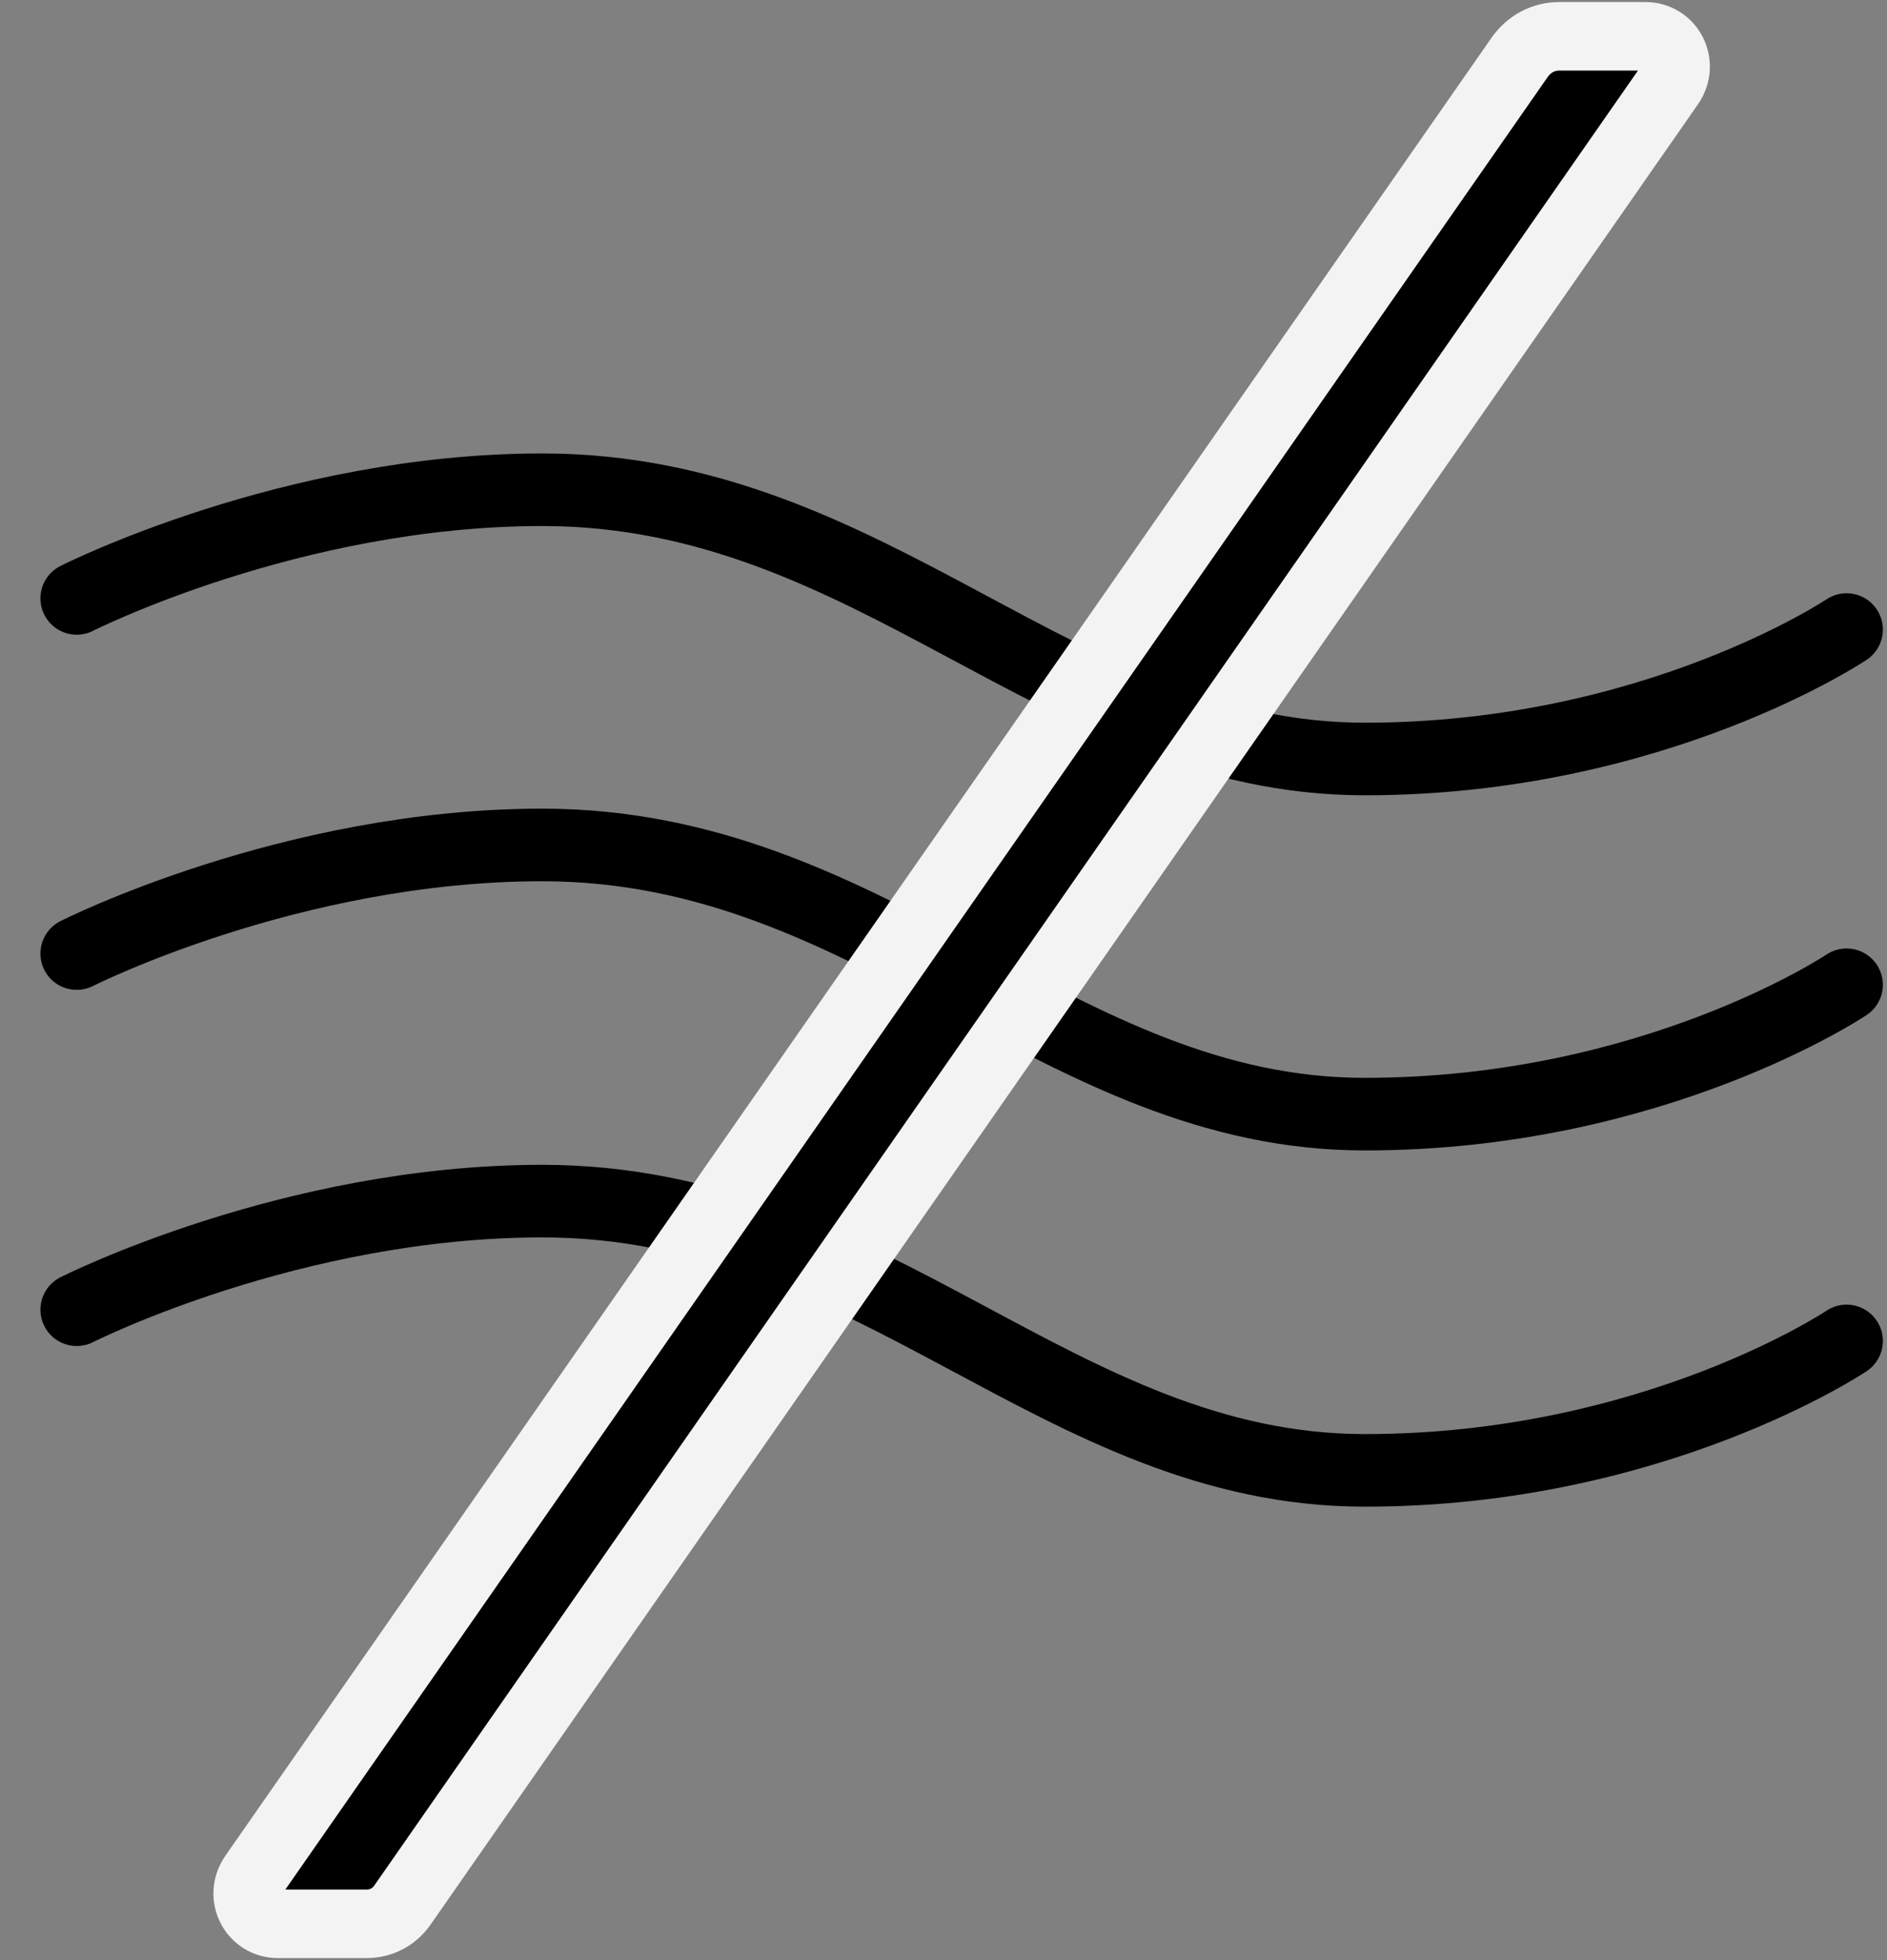
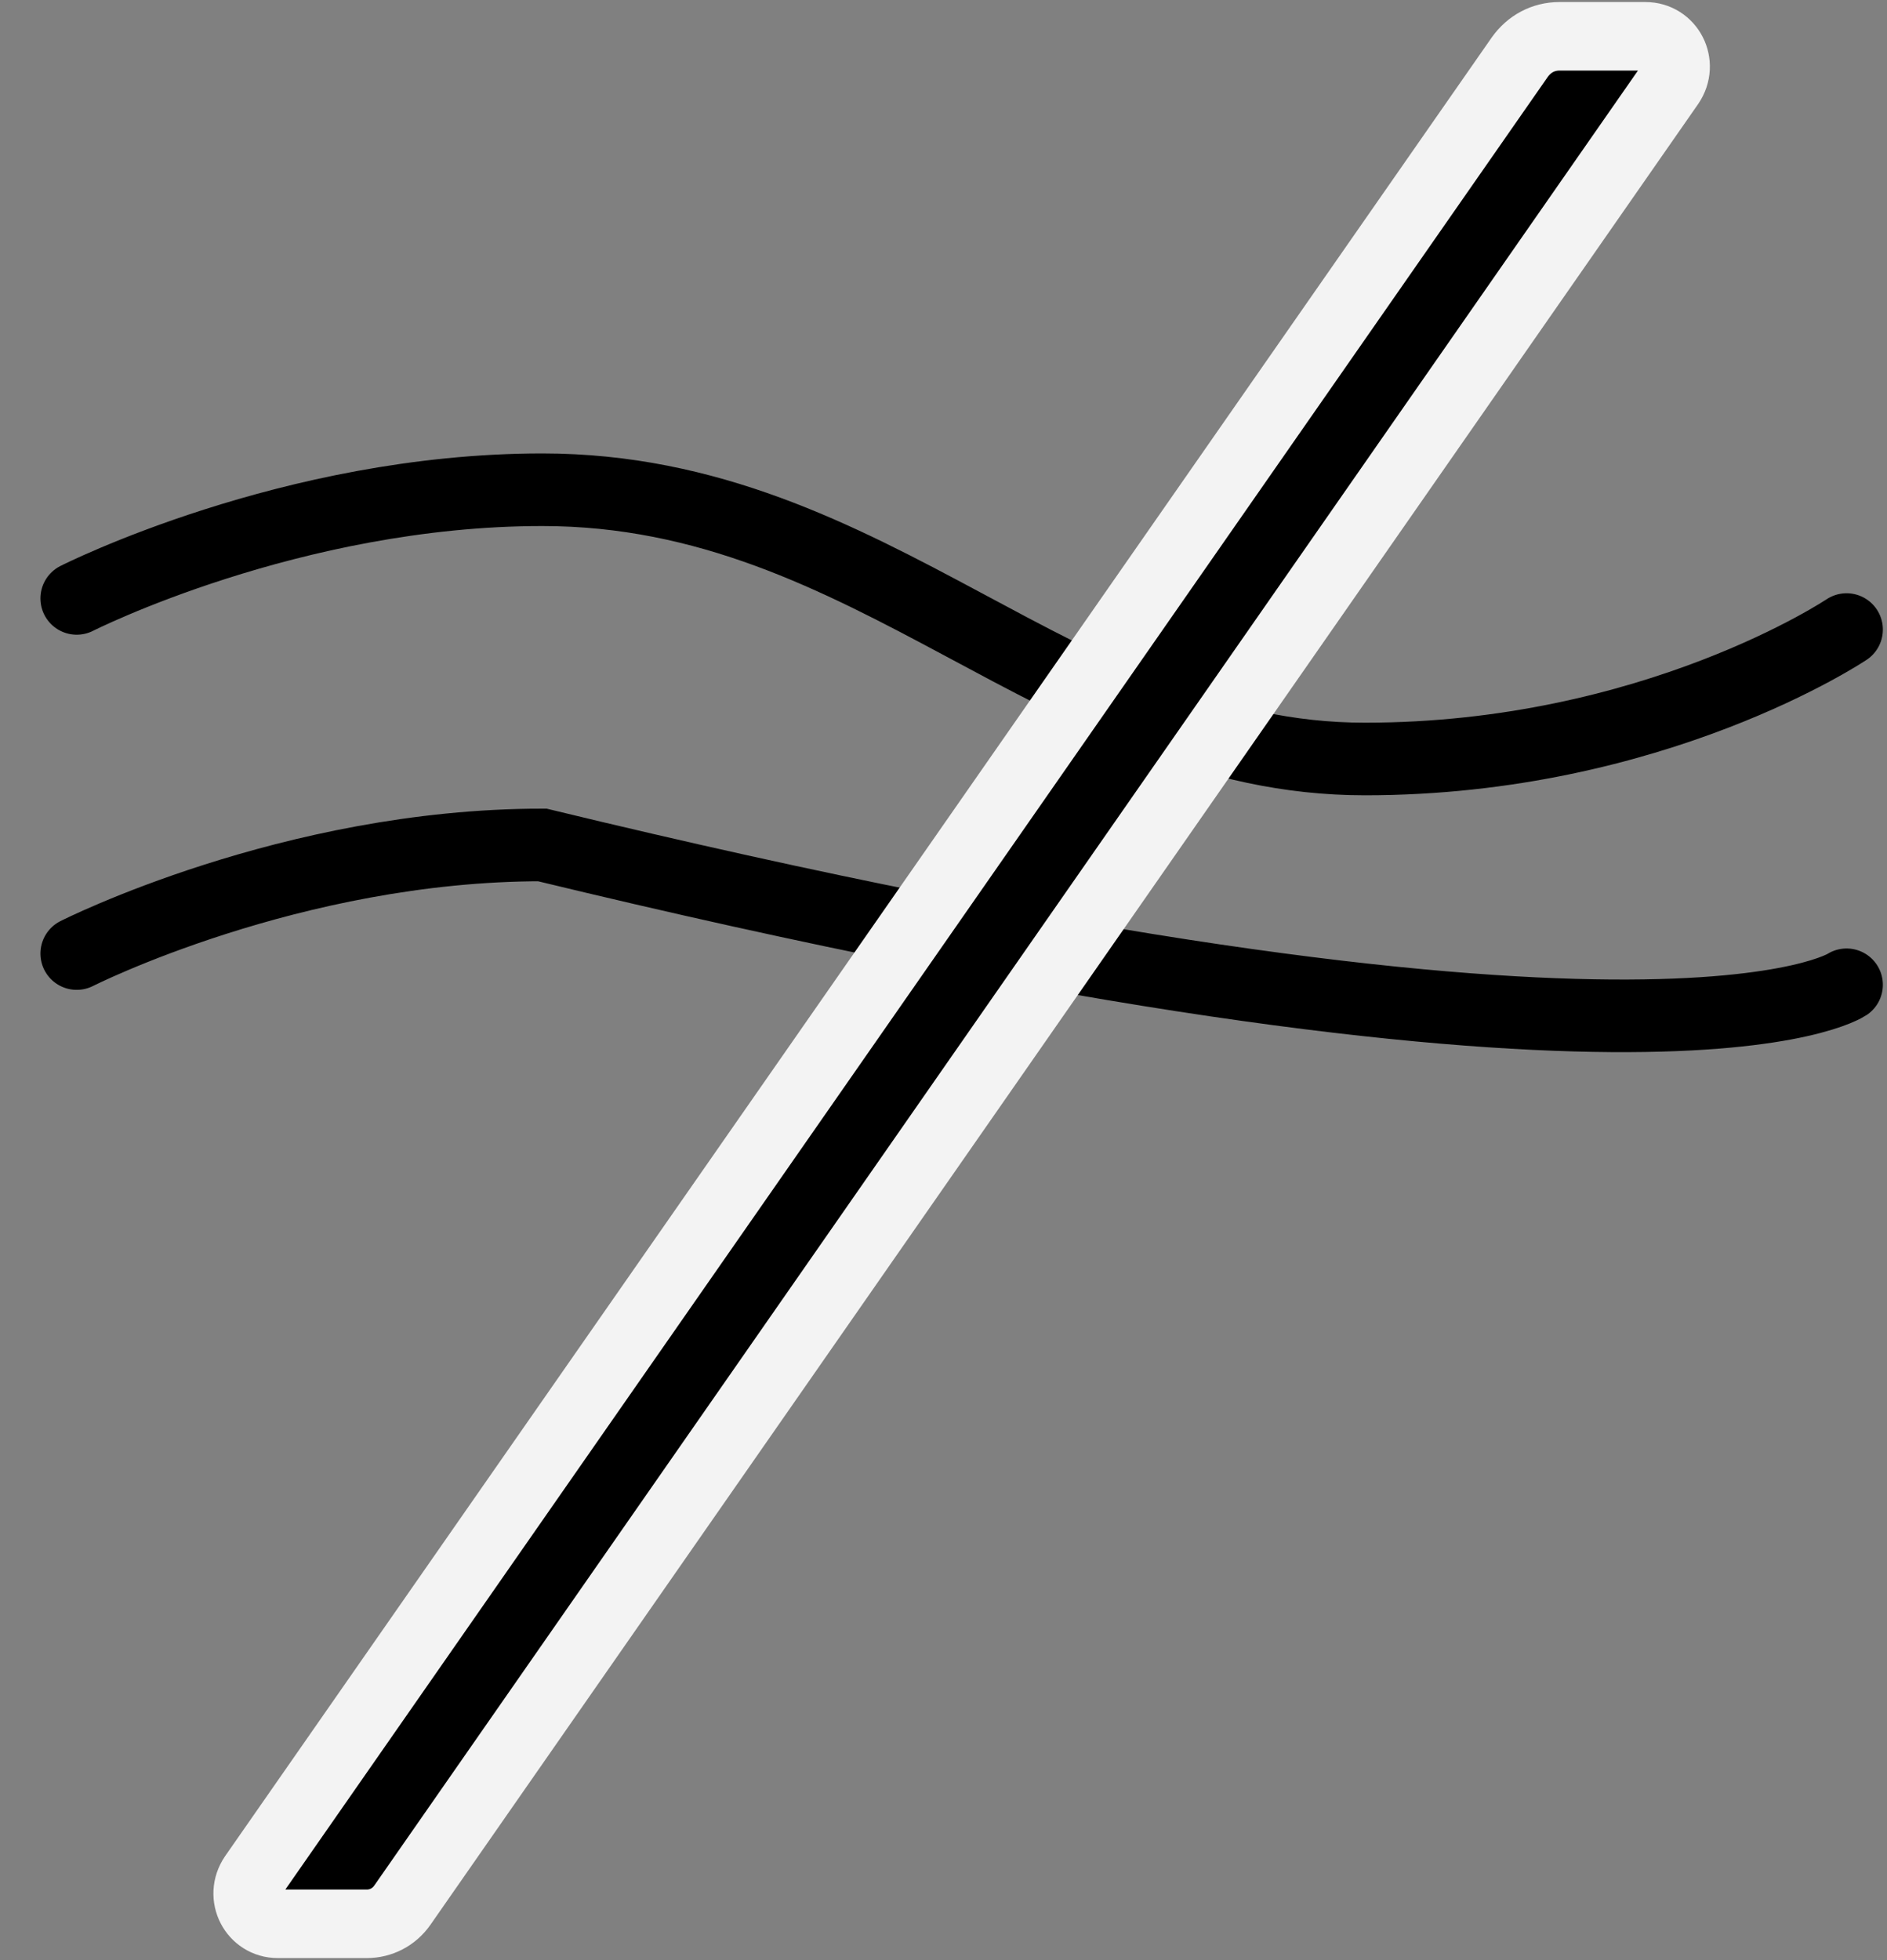
<svg xmlns="http://www.w3.org/2000/svg" width="26" height="27" viewBox="0 0 26 27" fill="none">
  <rect x="0" y="0" width="26" height="27" fill="#808080" stroke="none" />
  <path d="M1.057 8.243C1.057 8.243 4.011 6.746 7.472 6.746C12.053 6.746 14.577 10.455 18.806 10.455C22.788 10.455 25.443 8.672 25.443 8.672" stroke="black" stroke-miterlimit="10" stroke-linecap="round" />
-   <path d="M1.057 13.135C1.057 13.135 4.011 11.639 7.472 11.639C12.053 11.639 14.577 15.347 18.806 15.347C22.788 15.347 25.443 13.565 25.443 13.565" stroke="black" stroke-miterlimit="10" stroke-linecap="round" />
-   <path d="M1.057 18.041C1.057 18.041 4.011 16.545 7.472 16.545C12.053 16.545 14.577 20.254 18.806 20.254C22.788 20.254 25.443 18.471 25.443 18.471" stroke="black" stroke-miterlimit="10" stroke-linecap="round" />
+   <path d="M1.057 13.135C1.057 13.135 4.011 11.639 7.472 11.639C22.788 15.347 25.443 13.565 25.443 13.565" stroke="black" stroke-miterlimit="10" stroke-linecap="round" />
  <path d="M5.052 26.5H3.829C3.49 26.5 3.295 26.123 3.49 25.836L20.941 0.786C21.071 0.604 21.266 0.5 21.487 0.5H22.671C23.01 0.5 23.205 0.877 23.01 1.164L5.546 26.24C5.429 26.409 5.247 26.5 5.052 26.5Z" fill="black" stroke="#F3F3F3" stroke-width="0.944" stroke-miterlimit="10" />
</svg>